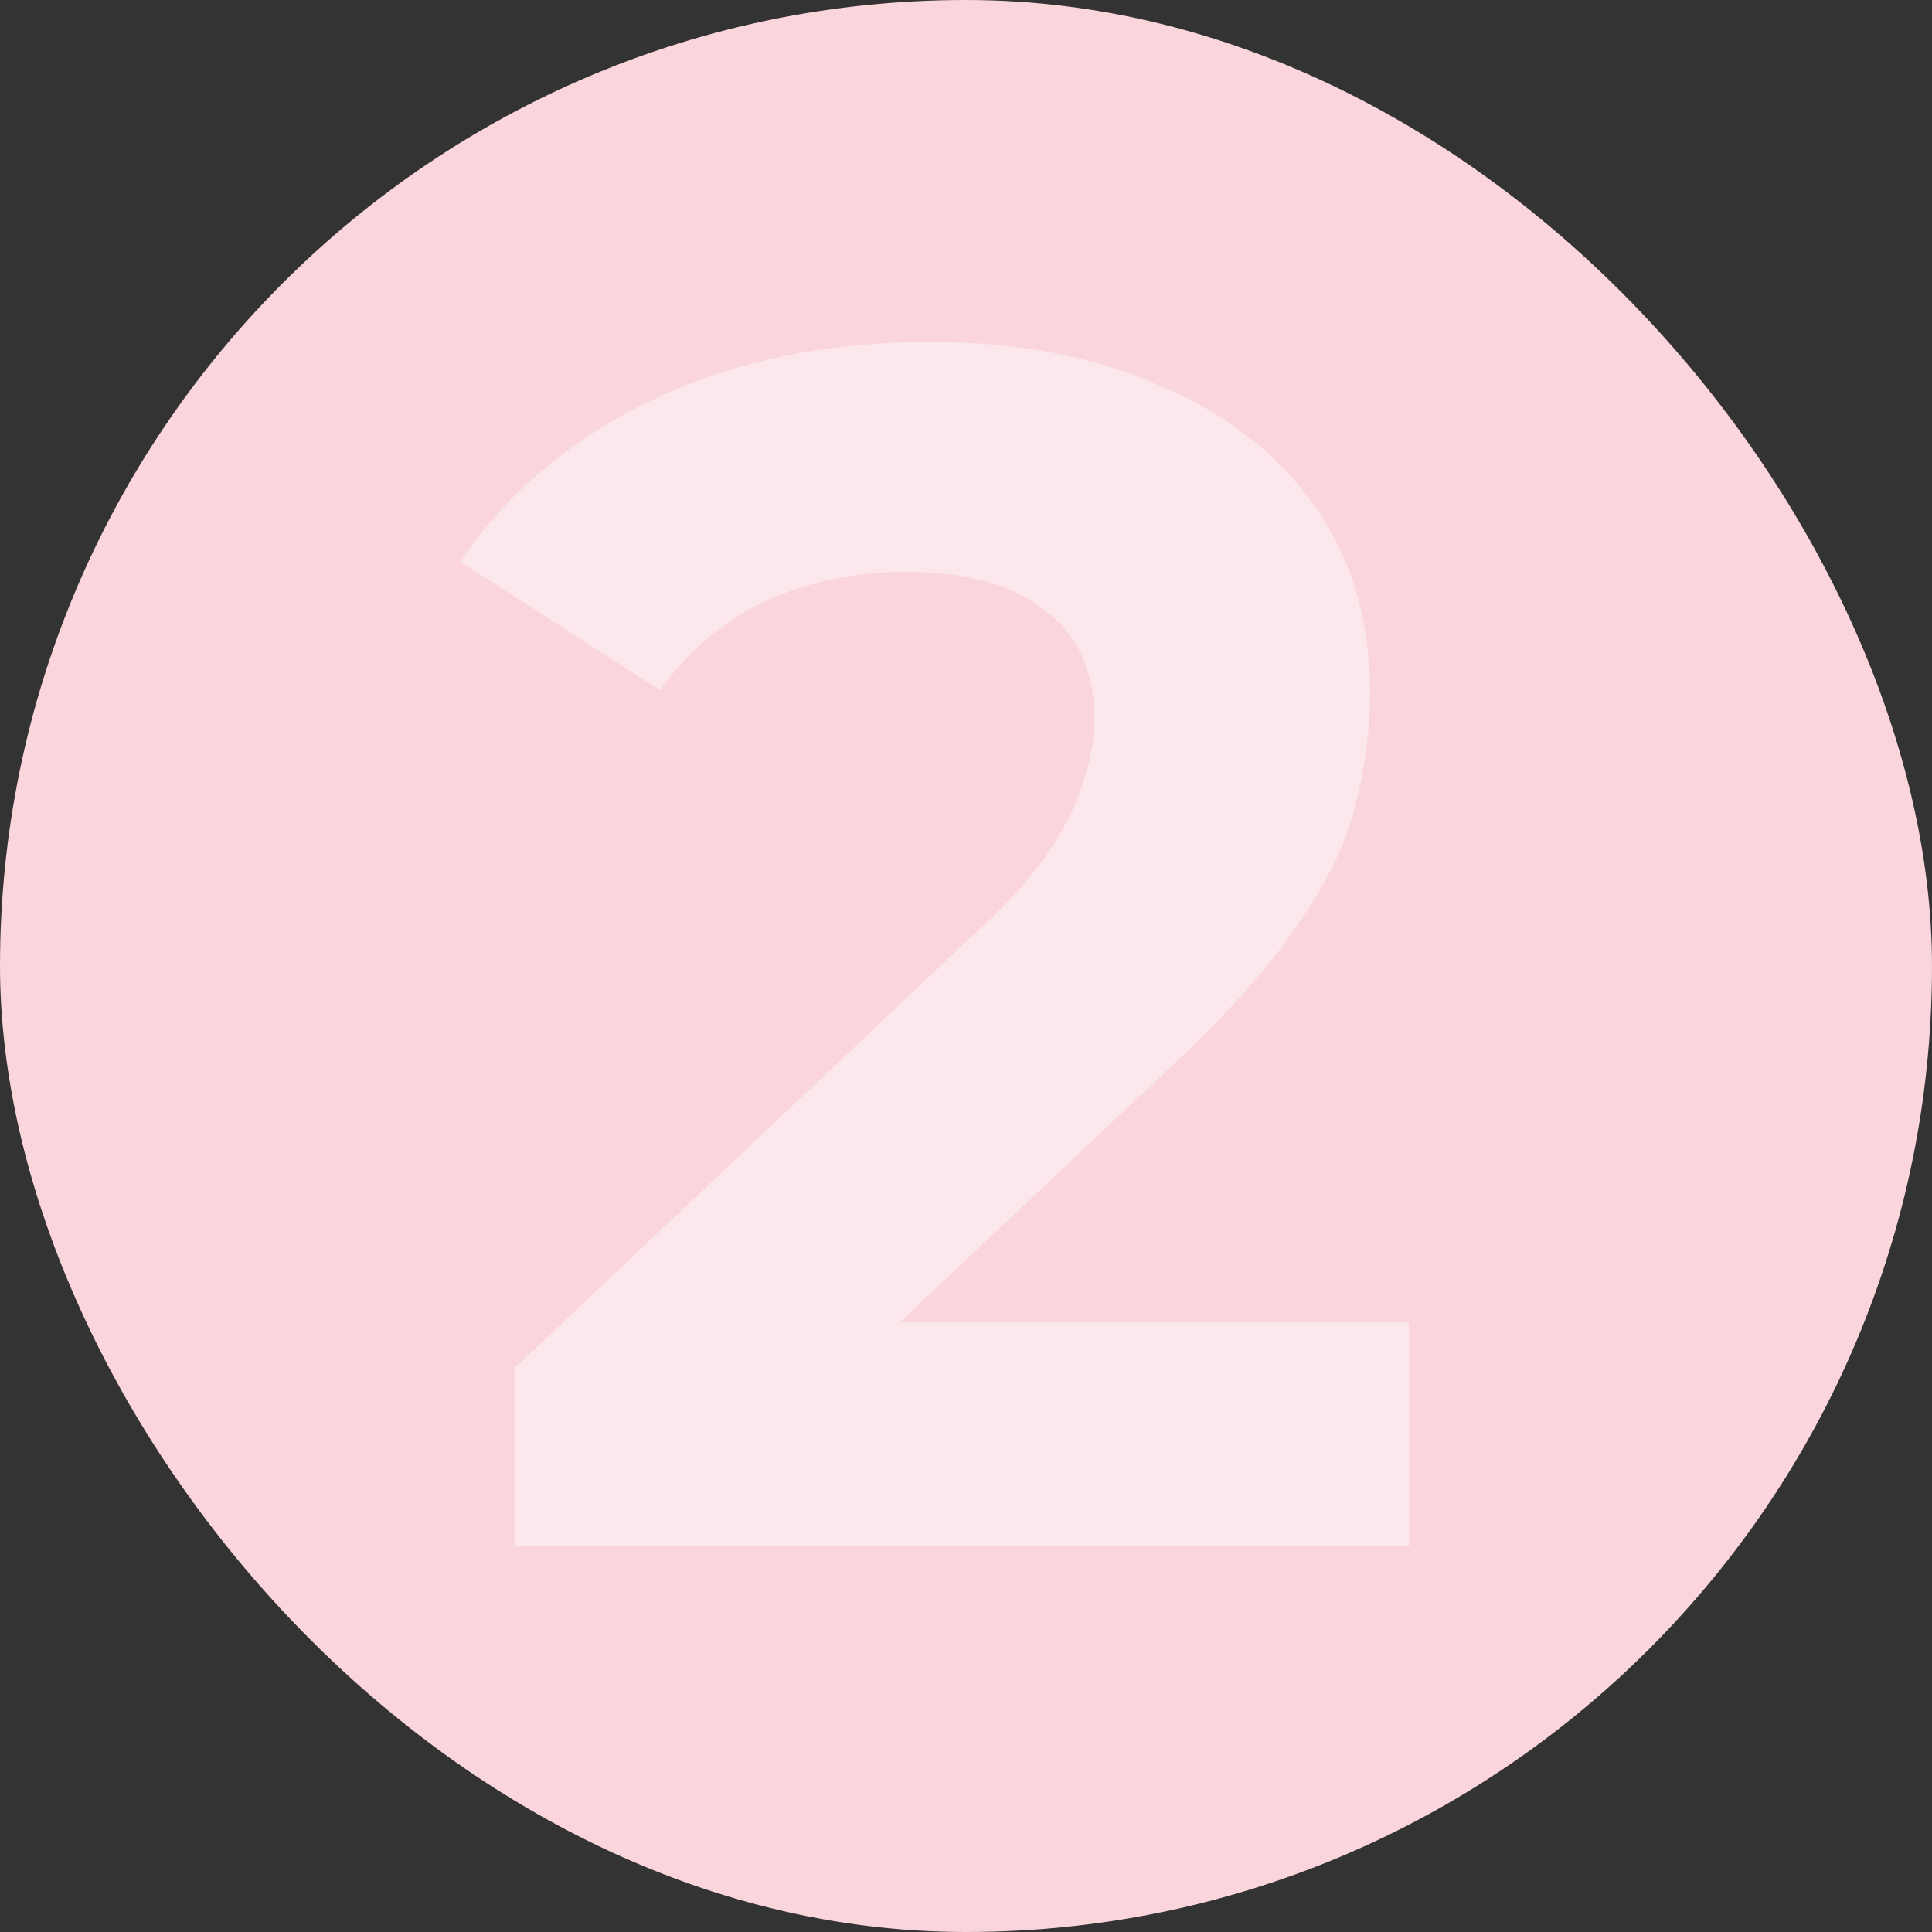
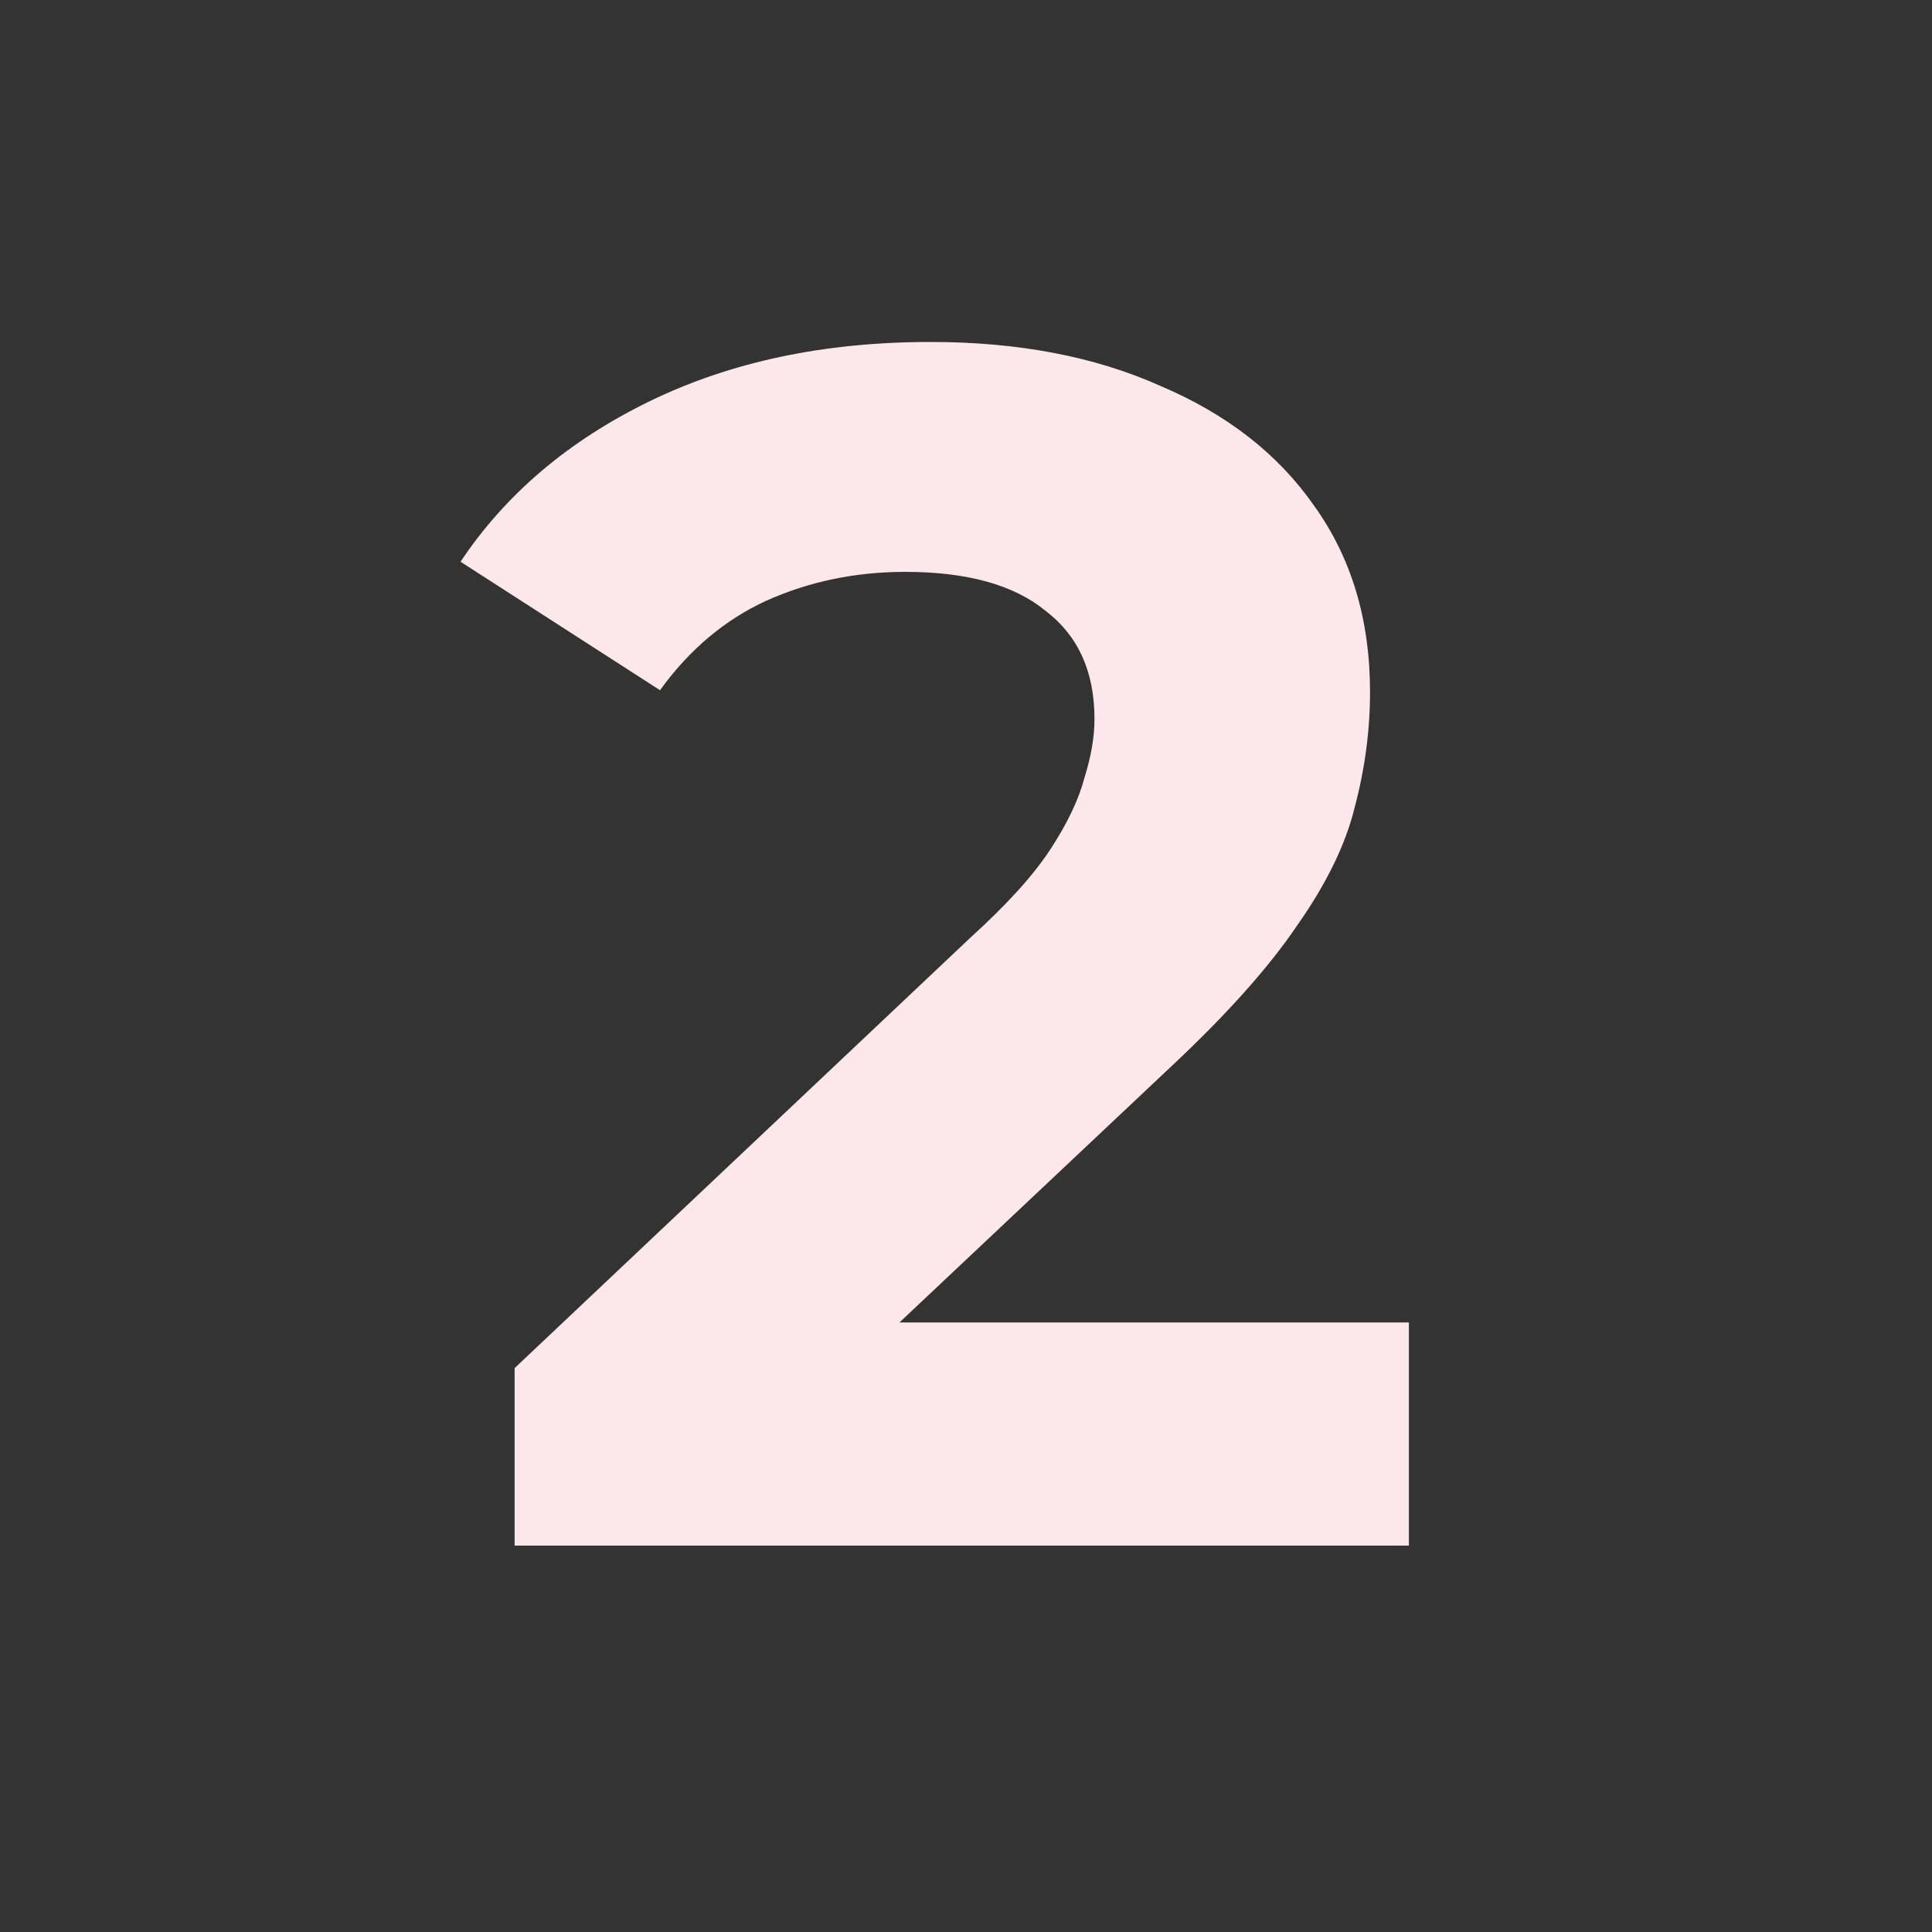
<svg xmlns="http://www.w3.org/2000/svg" width="80" height="80" viewBox="0 0 80 80" fill="none">
  <rect x="0" y="0" width="80" height="80" fill="#333333" stroke="none" />
-   <rect width="80" height="80" rx="40" fill="#FAD5DC" />
  <path d="M21.31 64V56.65L40.21 38.8C41.703 37.447 42.8 36.233 43.5 35.16C44.2 34.087 44.667 33.107 44.9 32.22C45.18 31.333 45.32 30.517 45.32 29.77C45.32 27.81 44.643 26.317 43.29 25.29C41.983 24.217 40.047 23.68 37.48 23.68C35.427 23.68 33.513 24.077 31.74 24.87C30.013 25.663 28.543 26.9 27.33 28.58L19.07 23.26C20.937 20.46 23.55 18.243 26.91 16.61C30.27 14.977 34.143 14.16 38.53 14.16C42.17 14.16 45.343 14.767 48.05 15.98C50.803 17.147 52.927 18.803 54.42 20.95C55.96 23.097 56.73 25.663 56.73 28.65C56.73 30.237 56.52 31.823 56.1 33.41C55.727 34.95 54.933 36.583 53.72 38.31C52.553 40.037 50.827 41.973 48.54 44.12L32.86 58.89L30.69 54.76H58.34V64H21.31Z" fill="#FCE8EC" />
</svg>